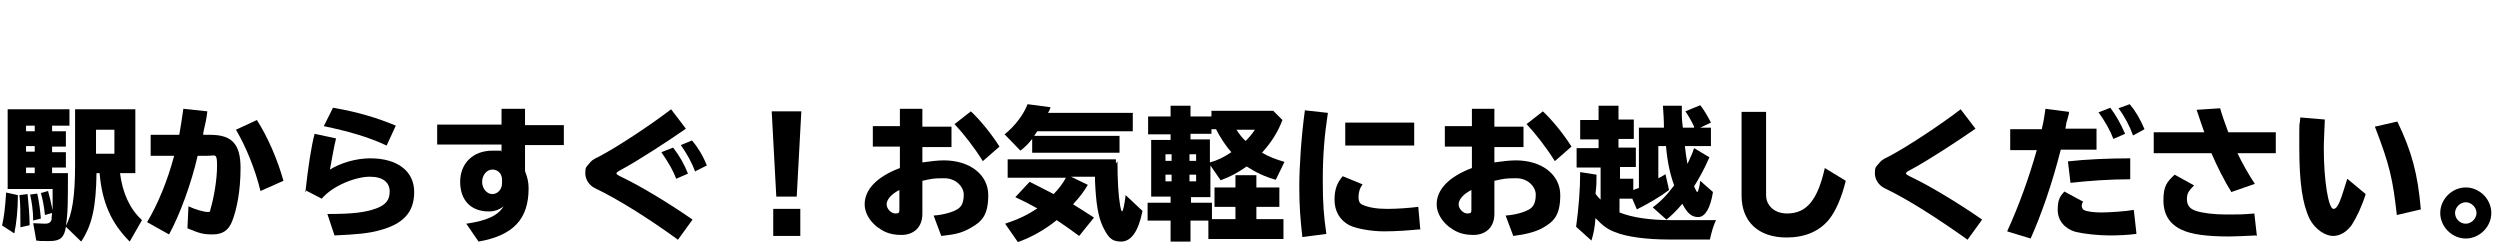
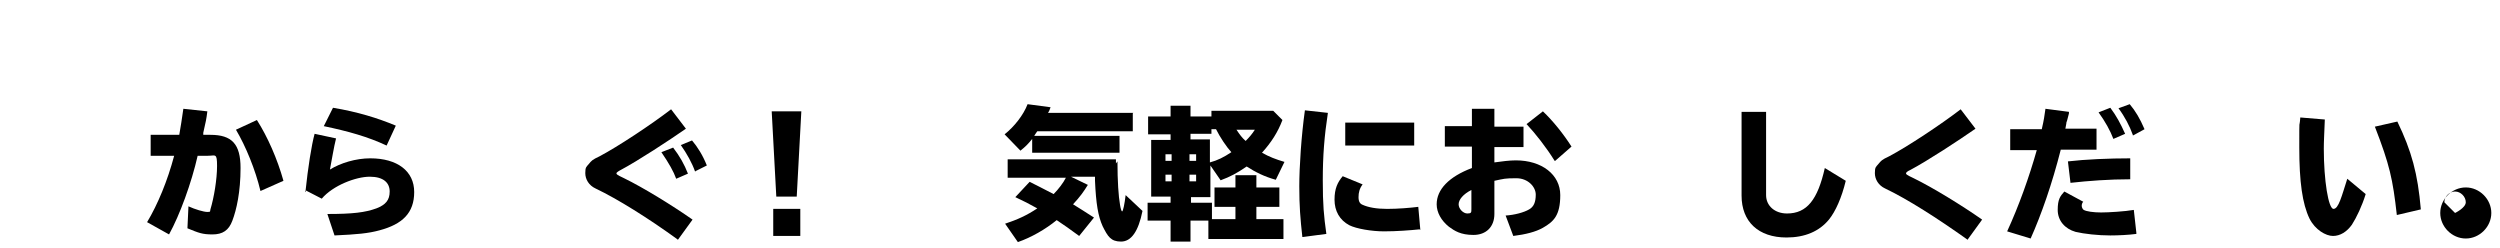
<svg xmlns="http://www.w3.org/2000/svg" id="_レイヤー_2" data-name=" レイヤー 2" width="489.5" height="48.6" version="1.1" viewBox="0 0 489.5 48.6">
  <defs>
    <style>
      .cls-1 {
        fill: #000;
        stroke-width: 0px;
      }
    </style>
  </defs>
  <g id="_レイヤー_1-2" data-name=" レイヤー 1-2">
-     <path class="cls-1" d="M.4,44.2c.4-1.8.6-3.4.8-6.5l2.3.5c0,3-.3,5.6-.7,7.5l-2.3-1.5h0ZM13.3,33.9c0,5.7,0,7.9-.4,10.3,1.2-2.1,1.8-5.7,1.8-11.8v-11h11.8v12.5h-3c.5,3.9,1.9,7,4.3,9.2l-2.4,4.2c-3.6-3.6-5.4-7.6-5.9-13.4h-.6c-.1,6.8-.9,10.2-3,13.4l-3-2.9c-.3,2.1-1.1,2.8-3.2,2.8s-1.8,0-2.6-.1l-.6-3.4c.6,0,1.6.1,2.3.1s1.1-.2,1.3-.8c0-.2,0-.6.1-1.3l-1.4.4c-.2-1.9-.5-3.3-.8-4.3l1.4-.4c.3,1,.6,2.3.9,3.8v-4.2H1.5v-15.6h12.1v3.2h-3.4v1.1h2.7v3h-2.7v1.1h2.7v3h-2.7v1.1h3.2s-.1,0-.1,0ZM4,44.5c0-2.9,0-4.7-.2-6.3l1.6-.2c.2,2,.4,4.3.4,6.1l-1.8.4h0ZM5.1,25.7h1.7v-1.1h-1.7s0,1.1,0,1.1ZM5.1,29.7h1.7v-1.1h-1.7s0,1.1,0,1.1ZM5.1,33.9h1.7v-1.1h-1.7s0,1.1,0,1.1ZM6.5,43.2c0-1.9-.3-3.8-.6-5.1l1.4-.2c.4,1.8.6,3.6.7,4.9l-1.6.4h0ZM22.4,30.1v-4.7h-3.6v4.7h3.6Z" />
    <path class="cls-1" d="M35.1,26.4c.3-1.6.5-3.1.8-5.1l4.7.5c-.2,1.6-.3,2-.8,4.2v.4h1.4c4.2,0,5.9,1.8,5.9,6.5s-.8,8.2-1.6,10.3c-.7,1.9-1.9,2.7-3.9,2.7s-2.7-.3-4.9-1.2l.2-4.3c1.3.6,3,1.1,3.7,1.1s.5-.1.6-.5c.7-2.3,1.3-5.9,1.3-8.5s-.3-2-1.8-2h-2c-1.2,5.3-3.5,11.6-5.6,15.4l-4.3-2.4c2.1-3.5,4-8.1,5.3-13h-4.6v-4.1s5.6,0,5.6,0ZM51,37.4c-1-4.2-2.9-8.8-4.8-12l4.1-1.9c2.1,3.3,4,7.6,5.2,11.9l-4.5,2Z" />
    <path class="cls-1" d="M59.8,37.6c.5-4.8,1.2-9.2,1.8-11.4l4.2.9c-.4,1.5-.9,4.6-1.2,6.1,2.1-1.3,5.1-2.2,7.9-2.2,5.3,0,8.6,2.5,8.6,6.6s-2.3,6.3-6.8,7.5c-2.2.6-4.4.8-8.8,1l-1.4-4.2c5,0,7.4-.3,9.6-1.1,1.8-.7,2.6-1.6,2.6-3.3s-1.2-2.9-3.9-2.9-7.2,1.7-9.4,4.3l-3.1-1.6h0v.3h0ZM75.7,28.5c-3.6-1.7-7.5-2.8-12.3-3.8l1.8-3.6c4.8.8,8.7,2,12.3,3.5l-1.8,3.9Z" />
-     <path class="cls-1" d="M102.8,21.3v3.2h7.6v3.9h-7.6v5.1c.5,1.3.7,2.2.7,3.4,0,6-3,9.2-9.8,10.4l-2.4-3.5c4.1-.6,6.2-1.6,7.3-3.4-.9.7-1.8,1-2.9,1-3.5,0-5.6-2.2-5.6-5.8s2.5-6.1,6.3-6.1,1.2,0,1.8.3v-1.5h-12.6v-3.9h12.6v-3.1h4.6ZM98.3,35.2c0-1.2-.8-2-1.9-2s-2,1.1-2,2.4.9,2.4,2,2.4,1.9-1,1.9-2.1v-.6h0Z" />
    <path class="cls-1" d="M132.7,46.9c-5.8-4.2-11.7-7.9-16.1-10-1.3-.6-2-1.8-2-3s.2-1.2.7-1.8.6-.8,2.1-1.5c3.6-1.9,10.1-6.2,14-9.2l2.9,3.8c-3.3,2.3-9.4,6.3-12.8,8.1-.4.2-.8.5-.8.6,0,.2,0,.3,1.5,1,3.7,1.8,9.4,5.3,13.4,8.1l-2.9,4h0ZM132.4,35c-.5-1.4-1.4-3-2.9-5.2l2.3-.9c1.3,1.7,2.2,3.3,2.9,5.1l-2.3,1h0ZM136.1,33.6c-.6-1.7-1.6-3.5-2.8-5.2l2.2-.9c1.1,1.3,2.1,2.9,2.9,4.9l-2.2,1.1h0Z" />
    <path class="cls-1" d="M156.9,21.8l-.9,16.7h-4l-.9-16.7h5.8,0ZM156.7,40.9v5.3h-5.3v-5.3s5.3,0,5.3,0Z" />
-     <path class="cls-1" d="M180.6,21.3v3.5h5.7v4h-5.7v3c1.4-.2,3-.4,4.2-.4,5.1,0,8.7,2.8,8.7,6.8s-1.3,5.2-3.4,6.4-3.4,1.3-5.8,1.6l-1.5-4c1.7-.1,3.6-.6,4.6-1.2.9-.5,1.3-1.4,1.3-2.9s-1.5-3.2-3.8-3.2-2.4.1-4.3.5v6.5c0,2.5-1.6,4.1-4.1,4.1s-3.7-.8-4.8-1.6c-1.5-1.2-2.4-2.8-2.4-4.4,0-2.9,2.4-5.4,6.9-7.1v-4.2h-5.3v-4h5.3v-3.4h4.5,0ZM176.1,37.2c-1.6.8-2.5,1.9-2.5,2.8s.9,1.8,1.7,1.8.8-.2.8-.9c0,0,0-3.7,0-3.7ZM192.4,31.5c-1.6-2.6-3.8-5.4-5.5-7.2l3.2-2.5c2,1.9,4,4.4,5.6,6.9l-3.2,2.8s-.1,0-.1,0Z" />
    <path class="cls-1" d="M221.8,22.2v3.5h-18.7c-.3.4-.4.6-.6.9h16.7v3.3h-17.1v-2.7c-.8,1-1.3,1.5-2.3,2.3l-3.1-3.2c1.9-1.5,3.7-3.8,4.5-5.9l4.5.6c-.2.6-.3.8-.5,1.1h16.7,0ZM218.8,31.6c0,3.9.2,6.8.5,8.5.1.7.3,1.3.4,1.3.2,0,.5-1.5.7-3.2l3.3,3.1c-.8,4-2.2,6-4.2,6s-2.6-1-3.6-3c-.9-2-1.3-4.4-1.5-8.9v-.8h-4.7l3.3,1.6c-.8,1.3-1.5,2.3-2.9,3.8.8.5,2.9,1.8,4.1,2.6l-2.9,3.6c-1.6-1.2-3.2-2.3-4.4-3.1-2.2,1.8-5,3.4-7.6,4.3l-2.5-3.6c2.4-.8,4.2-1.6,6.3-3-1.6-.9-2.6-1.4-4.3-2.2l2.8-3c1,.5,2.6,1.3,4.7,2.4.9-.9,1.9-2.2,2.4-3.2h-11.4v-3.6h21.2v.8h0l.3-.4h0Z" />
    <path class="cls-1" d="M233.1,39.7h4.2v3.2h4.6v-2.4h-4.1v-3.8h4.1v-2.4h4.1v2.4h4.5v3.8h-4.5v2.4h5.3v3.9h-14.7v-3.6h-3.5v4.1h-3.9v-4.1h-4.5v-3.5h4.5v-1.2h-3.8v-11.1h3.8v-1.1h-4.4v-3.5h4.4v-2.1h3.9v2.1h4.1v-1.1h12.1l1.8,1.8c-.9,2.4-2.2,4.4-4,6.4,1.4.8,2.7,1.3,4.4,1.8l-1.7,3.5c-2.2-.6-4-1.5-5.7-2.6-1.9,1.3-3.2,2-5.1,2.7l-2-2.9v6.2h-3.8v1.2h-.1ZM228.2,30.2v1.3h1.2v-1.3h-1.2ZM228.2,34.2v1.3h1.2v-1.3h-1.2ZM232.9,31.5h1.3v-1.3h-1.3v1.3ZM232.9,35.5h1.3v-1.3h-1.3v1.3ZM236.9,27.4v4.4c1.5-.4,2.7-1,4.2-2-1-1.1-2.2-2.9-3-4.5h-.9v.9h-4.1v1.1h3.8ZM242.1,25.4c.6.9,1.1,1.6,1.8,2.2.7-.7,1.3-1.4,1.8-2.2,0,0-3.6,0-3.6,0Z" />
    <path class="cls-1" d="M255,46.4c-.4-3.6-.6-6.1-.6-9.9s.4-9.9,1.1-14.9l4.5.5c-.7,4.6-1,8.4-1,13.2s.2,6.9.7,10.5l-4.6.6h-.1ZM278,44.9c-1.9.2-4.6.4-7,.4s-5.4-.5-6.8-1.2c-1.9-1-2.9-2.8-2.9-5s.6-3.4,1.6-4.6l3.9,1.6c-.6.8-.8,1.6-.8,2.5s.3,1.3.8,1.5c1.1.5,2.7.8,4.8.8s4.5-.2,6.1-.4l.4,4.5h-.1ZM276.9,24v4.5h-13.5v-4.5h13.5Z" />
    <path class="cls-1" d="M292.6,21.3v3.5h5.7v4h-5.7v3c1.4-.2,3-.4,4.2-.4,5.1,0,8.7,2.8,8.7,6.8s-1.3,5.2-3.4,6.4c-1.4.8-3.4,1.3-5.8,1.6l-1.5-4c1.7-.1,3.6-.6,4.6-1.2.9-.5,1.3-1.4,1.3-2.9s-1.5-3.2-3.8-3.2-2.4.1-4.3.5v6.5c0,2.5-1.6,4.1-4.1,4.1s-3.7-.8-4.8-1.6c-1.5-1.2-2.4-2.8-2.4-4.4,0-2.9,2.4-5.4,6.9-7.1v-4.2h-5.3v-4h5.3v-3.4h4.5-.1ZM288.1,37.2c-1.6.8-2.5,1.9-2.5,2.8s.9,1.8,1.7,1.8.8-.2.8-.9c0,0,0-3.7,0-3.7ZM304.4,31.5c-1.6-2.6-3.8-5.4-5.5-7.2l3.2-2.5c2,1.9,4,4.4,5.6,6.9l-3.2,2.8s-.1,0-.1,0Z" />
-     <path class="cls-1" d="M319.6,37.3c.4-.2.7-.3,1.3-.5v-11.8h4.9c0-1.4-.1-2.9-.2-4.3h3.7v1.6c0,1.3.1,1.7.2,2.7h2.2v-.2c-.5-1.1-1.2-2.3-1.7-3l2.9-1.2c.6.7,1.5,2.2,2.1,3.4l-2.1,1h2.1v3.6h-5.1c.1,1.1.3,2.3.5,3.5.7-1.5.9-1.9,1.3-3.1l3,1.8c-1,2.3-1.9,3.9-3,5.7.4.8.5,1.1.6,1.1.2,0,.5-1.1.6-2.2l2.5,2.2c-.5,3.1-1.5,4.9-2.9,4.9s-2.2-.9-3.1-2.6c-1.1,1.3-2,2.2-3.1,3.1l-2.7-2.4c1.4-1,2.8-2.4,4.2-4.3-.8-2.2-1.3-4.4-1.6-7.7h-1.5v6.3c.6-.3.8-.4,1.4-.8l.7,3.1c-1.7,1.3-4.1,2.7-6.3,3.8l-.9-2.1h-2.5v2.7c2.5,1,6,1.5,10,1.5h8.9c-.5,1-.9,2.4-1.2,3.8h-7.8c-4.6,0-8.5-.5-10.9-1.5-1.3-.5-2.3-1.2-3.7-2.7-.1,1.6-.4,3.2-.8,4.4l-3-2.7c.5-3.6.8-7.3.8-10.7l3.2.5c0,1.4,0,2.1-.2,3.7.2.4.7.9,1,1.2v-6.3h-4.7v-3.8h4.3v-1.7h-3.6v-3.8h3.6v-2.8h3.9v2.7h3v3.8h-3v1.7h3.4v3.8h-3.1v2.3h2.6v2.3h-.2,0Z" />
    <path class="cls-1" d="M345.8,21.9v16.3c0,2.1,1.7,3.6,4.1,3.6,3.9,0,6-2.7,7.4-8.9l4.1,2.5c-.8,3.3-2,6-3.3,7.6-1.9,2.3-4.7,3.5-8.3,3.5-5.5,0-8.8-3.1-8.8-8.2v-16.4h4.8,0Z" />
    <path class="cls-1" d="M385.2,46.9c-5.9-4.2-11.7-7.9-16.1-10-1.3-.6-2-1.8-2-3s.2-1.2.7-1.8.6-.8,2.1-1.5c3.6-1.9,10.1-6.2,14-9.2l2.9,3.8c-3.3,2.3-9.4,6.3-12.8,8.1-.5.2-.8.5-.8.6,0,.2,0,.3,1.5,1,3.7,1.8,9.4,5.3,13.4,8.1l-2.9,4h0Z" />
    <path class="cls-1" d="M399.8,25.2c.4-1.7.5-2.5.7-3.9l4.6.6v.3c-.2.7-.3,1.3-.5,1.8,0,.3-.1.5-.2,1.2h6.1v4.1h-7c-1.7,6.7-3.8,12.7-5.9,17.4l-4.6-1.4c2.3-5,4.3-10.6,5.8-15.9h-5.2v-4.1h6.2ZM418.3,45.8c-1.5.2-3.5.3-5.1.3-2.4,0-5.1-.3-6.8-.7-2.1-.6-3.5-2.2-3.5-4.3s.5-2.7,1.3-3.6l3.7,2c-.2.2-.3.5-.3.8s.2.7.4.8c.5.3,1.9.5,3.4.5s4.7-.2,6.4-.5l.5,4.5h0v.2ZM404.9,31.6c3.4-.4,8.1-.6,12.2-.6v4.1c-4.1,0-8.1.3-11.7.7l-.5-4.2h0ZM413.8,27.2c-.6-1.6-1.6-3.4-2.9-5.2l2.3-.9c1.2,1.6,2,3.1,2.9,5.1l-2.3,1h0ZM417.6,26.4c-.6-1.7-1.6-3.6-2.8-5.2l2.2-.8c1.1,1.3,2,2.8,2.9,4.9l-2.2,1.2h-.1Z" />
-     <path class="cls-1" d="M431.6,25.9c-.4-1.2-.9-2.5-1.5-4.4l4.6-.3c.4,1.4,1,3.1,1.6,4.7h9.3v4.1h-7.5c.9,1.9,2.2,4.2,3.4,6l-4.6,1.6c-1.3-2.1-2.7-4.8-3.9-7.6h-11.3v-4.1h9.9ZM441.8,46.1c-2.4.1-4.1.2-5.3.2-4.4,0-7.4-.4-9.3-1.3-2.4-1.1-3.6-3-3.6-5.8s.7-3.6,2.2-5l3.8,2.1c-1.1,1.1-1.4,1.6-1.4,2.7s.5,1.9,1.8,2.3c1.2.4,3.4.7,6,.7s3.1,0,5.4-.2l.5,4.4h-.1Z" />
    <path class="cls-1" d="M463.2,38c-.7,2.3-1.8,4.6-2.7,6-1,1.4-2.3,2.2-3.7,2.2s-3.5-1.2-4.6-3.4c-1.4-2.9-2-7.2-2-13.9s0-3.3.2-5.9l4.8.4c-.1,2.8-.2,4.2-.2,5.7,0,6.2.9,11.8,1.9,11.8s1.6-2.5,2.7-5.9l3.6,3h0ZM469.3,42.1c-.8-7.1-1.4-9.8-4.3-17.3l4.4-1c2.8,5.8,4,10.2,4.6,17.2l-4.7,1.1h0Z" />
-     <path class="cls-1" d="M487.8,41.7c0,2.7-2.3,5-5,5s-5-2.3-5-5,2.3-5,5-5,5,2.3,5,5ZM480.7,41.7c0,1.2,1,2.1,2.1,2.1s2.1-1,2.1-2.1-1-2.1-2.1-2.1-2.1,1-2.1,2.1Z" />
+     <path class="cls-1" d="M487.8,41.7c0,2.7-2.3,5-5,5s-5-2.3-5-5,2.3-5,5-5,5,2.3,5,5ZM480.7,41.7s2.1-1,2.1-2.1-1-2.1-2.1-2.1-2.1,1-2.1,2.1Z" />
  </g>
</svg>